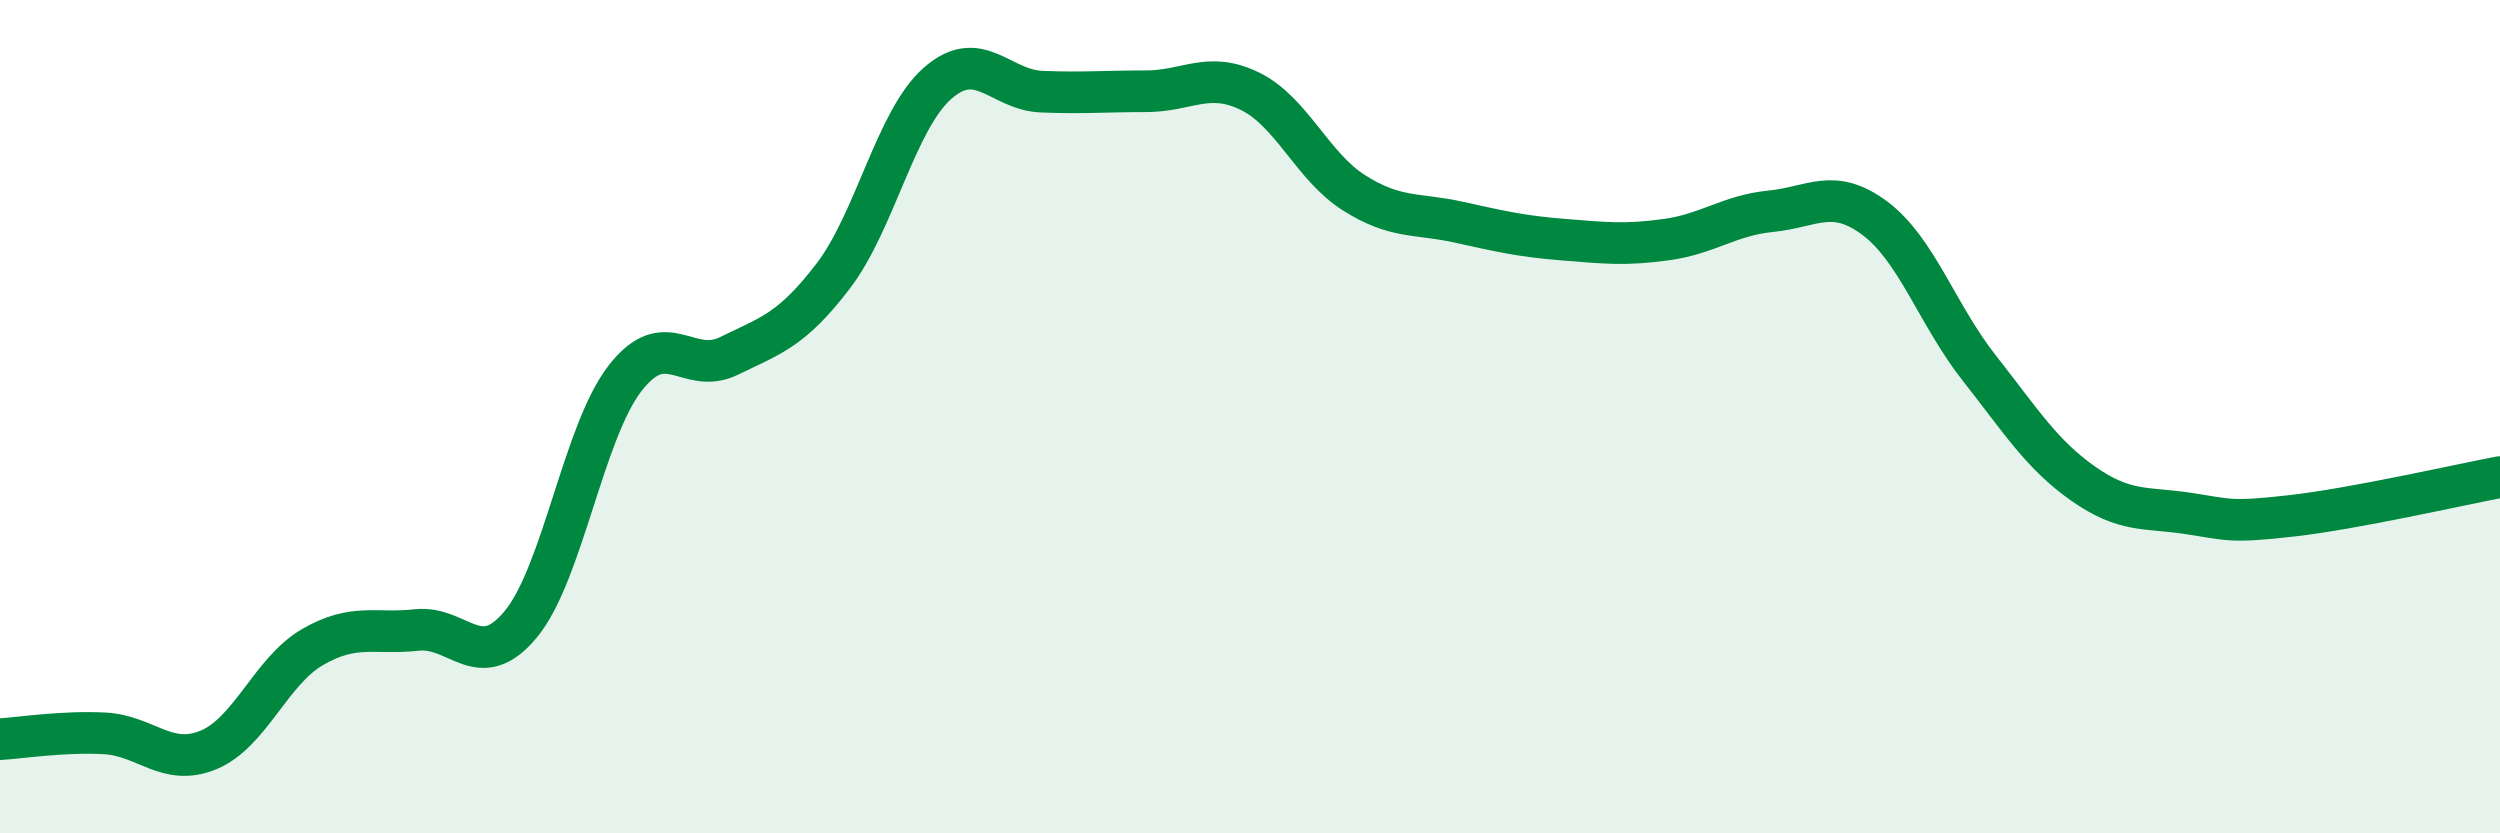
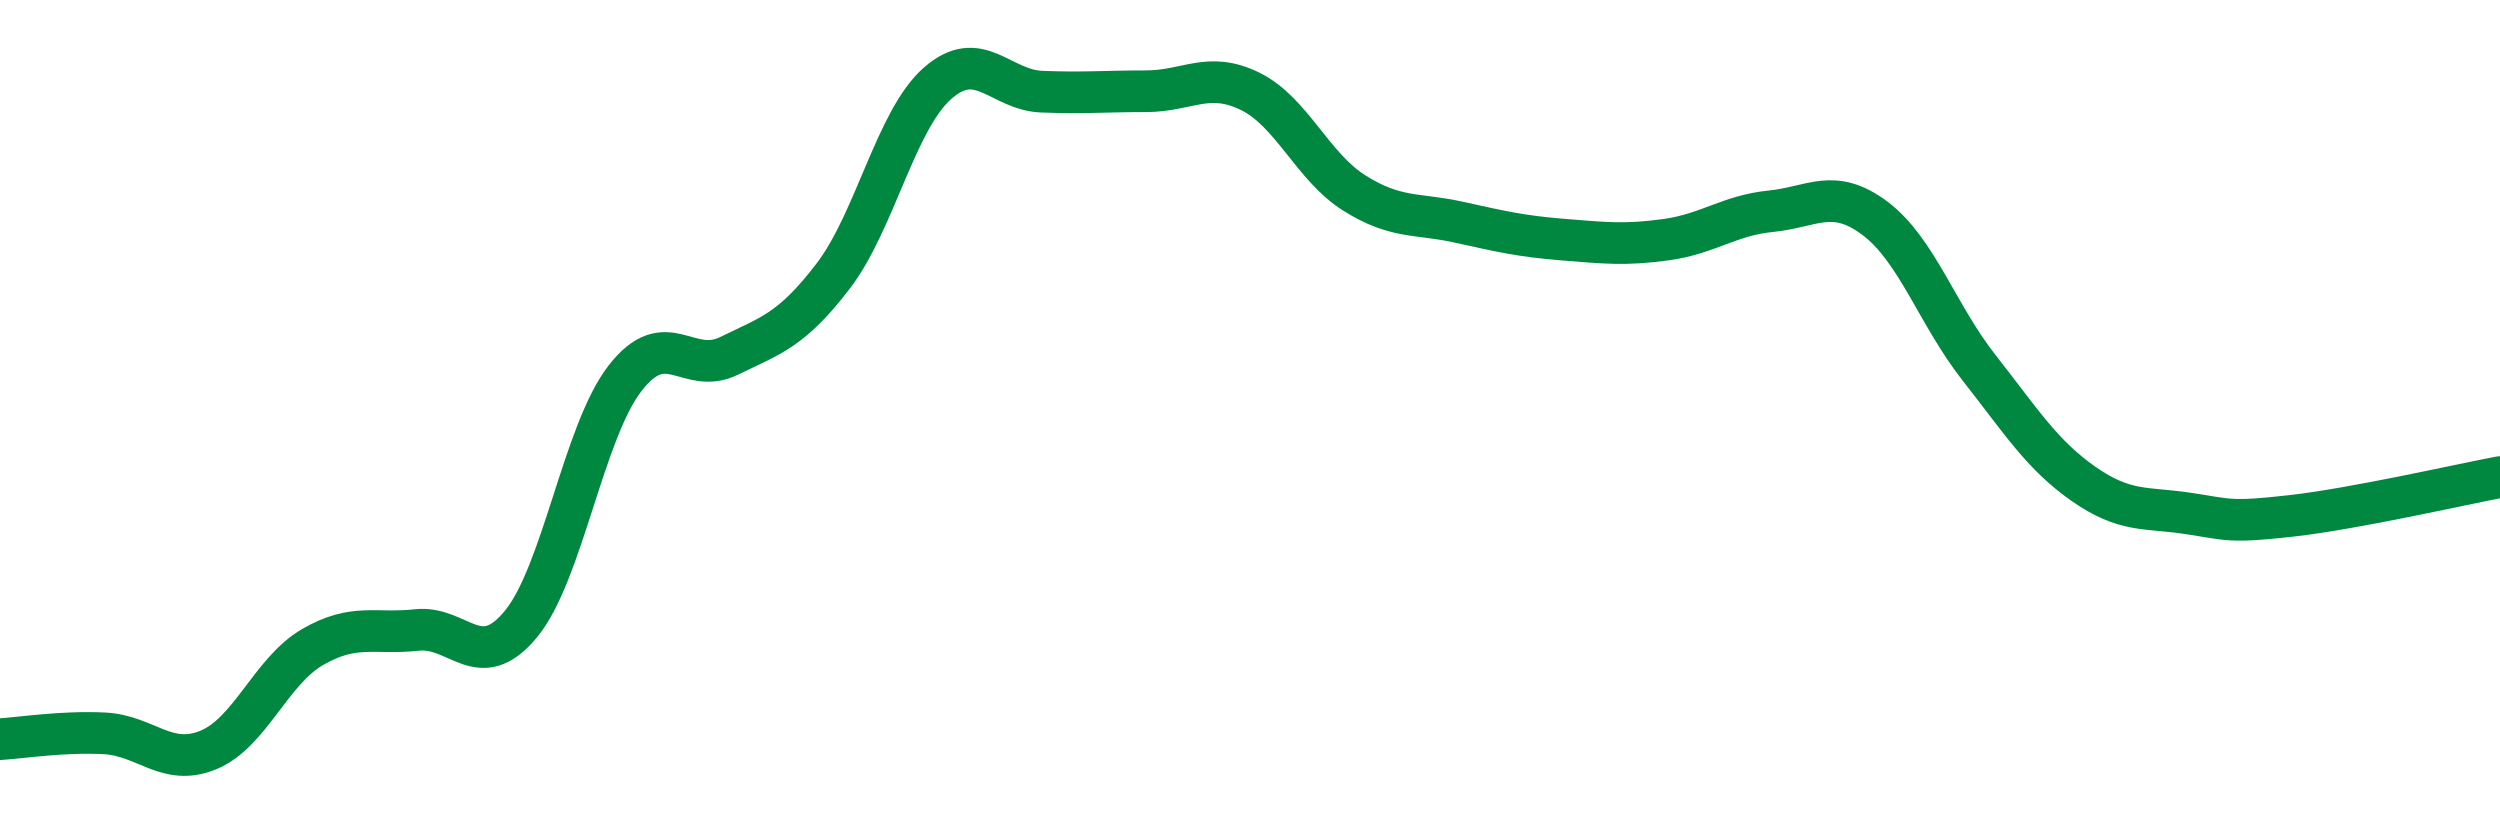
<svg xmlns="http://www.w3.org/2000/svg" width="60" height="20" viewBox="0 0 60 20">
-   <path d="M 0,17.74 C 0.5,17.71 1.5,17.55 2.5,17.6 C 3.5,17.65 4,18.41 5,18 C 6,17.59 6.5,16.11 7.5,15.53 C 8.5,14.95 9,15.23 10,15.12 C 11,15.01 11.5,16.19 12.5,14.98 C 13.5,13.77 14,10.37 15,9.08 C 16,7.79 16.5,9.03 17.5,8.54 C 18.5,8.05 19,7.93 20,6.62 C 21,5.31 21.5,2.88 22.5,2 C 23.5,1.12 24,2.16 25,2.2 C 26,2.24 26.5,2.19 27.5,2.19 C 28.5,2.19 29,1.7 30,2.19 C 31,2.68 31.5,4 32.5,4.63 C 33.5,5.26 34,5.11 35,5.33 C 36,5.55 36.5,5.67 37.5,5.75 C 38.5,5.83 39,5.89 40,5.75 C 41,5.61 41.5,5.17 42.5,5.07 C 43.5,4.97 44,4.49 45,5.24 C 46,5.99 46.5,7.56 47.5,8.83 C 48.5,10.1 49,10.91 50,11.61 C 51,12.31 51.5,12.17 52.5,12.32 C 53.5,12.47 53.5,12.55 55,12.38 C 56.5,12.21 59,11.64 60,11.45L60 20L0 20Z" fill="#008740" opacity="0.1" stroke-linecap="round" stroke-linejoin="round" />
  <path d="M 0,17.74 C 0.5,17.71 1.5,17.55 2.5,17.6 C 3.5,17.65 4,18.41 5,18 C 6,17.59 6.5,16.11 7.5,15.53 C 8.5,14.95 9,15.23 10,15.12 C 11,15.01 11.5,16.19 12.5,14.98 C 13.5,13.77 14,10.37 15,9.08 C 16,7.79 16.5,9.03 17.5,8.54 C 18.5,8.05 19,7.93 20,6.62 C 21,5.31 21.5,2.88 22.5,2 C 23.5,1.12 24,2.16 25,2.2 C 26,2.24 26.5,2.19 27.5,2.19 C 28.5,2.19 29,1.7 30,2.19 C 31,2.68 31.5,4 32.5,4.63 C 33.5,5.26 34,5.11 35,5.33 C 36,5.55 36.5,5.67 37.5,5.75 C 38.5,5.83 39,5.89 40,5.75 C 41,5.61 41.5,5.17 42.5,5.07 C 43.5,4.97 44,4.49 45,5.24 C 46,5.99 46.5,7.56 47.5,8.83 C 48.5,10.1 49,10.91 50,11.61 C 51,12.31 51.5,12.17 52.5,12.32 C 53.5,12.47 53.5,12.55 55,12.38 C 56.5,12.21 59,11.64 60,11.45" stroke="#008740" stroke-width="1" fill="none" stroke-linecap="round" stroke-linejoin="round" />
</svg>